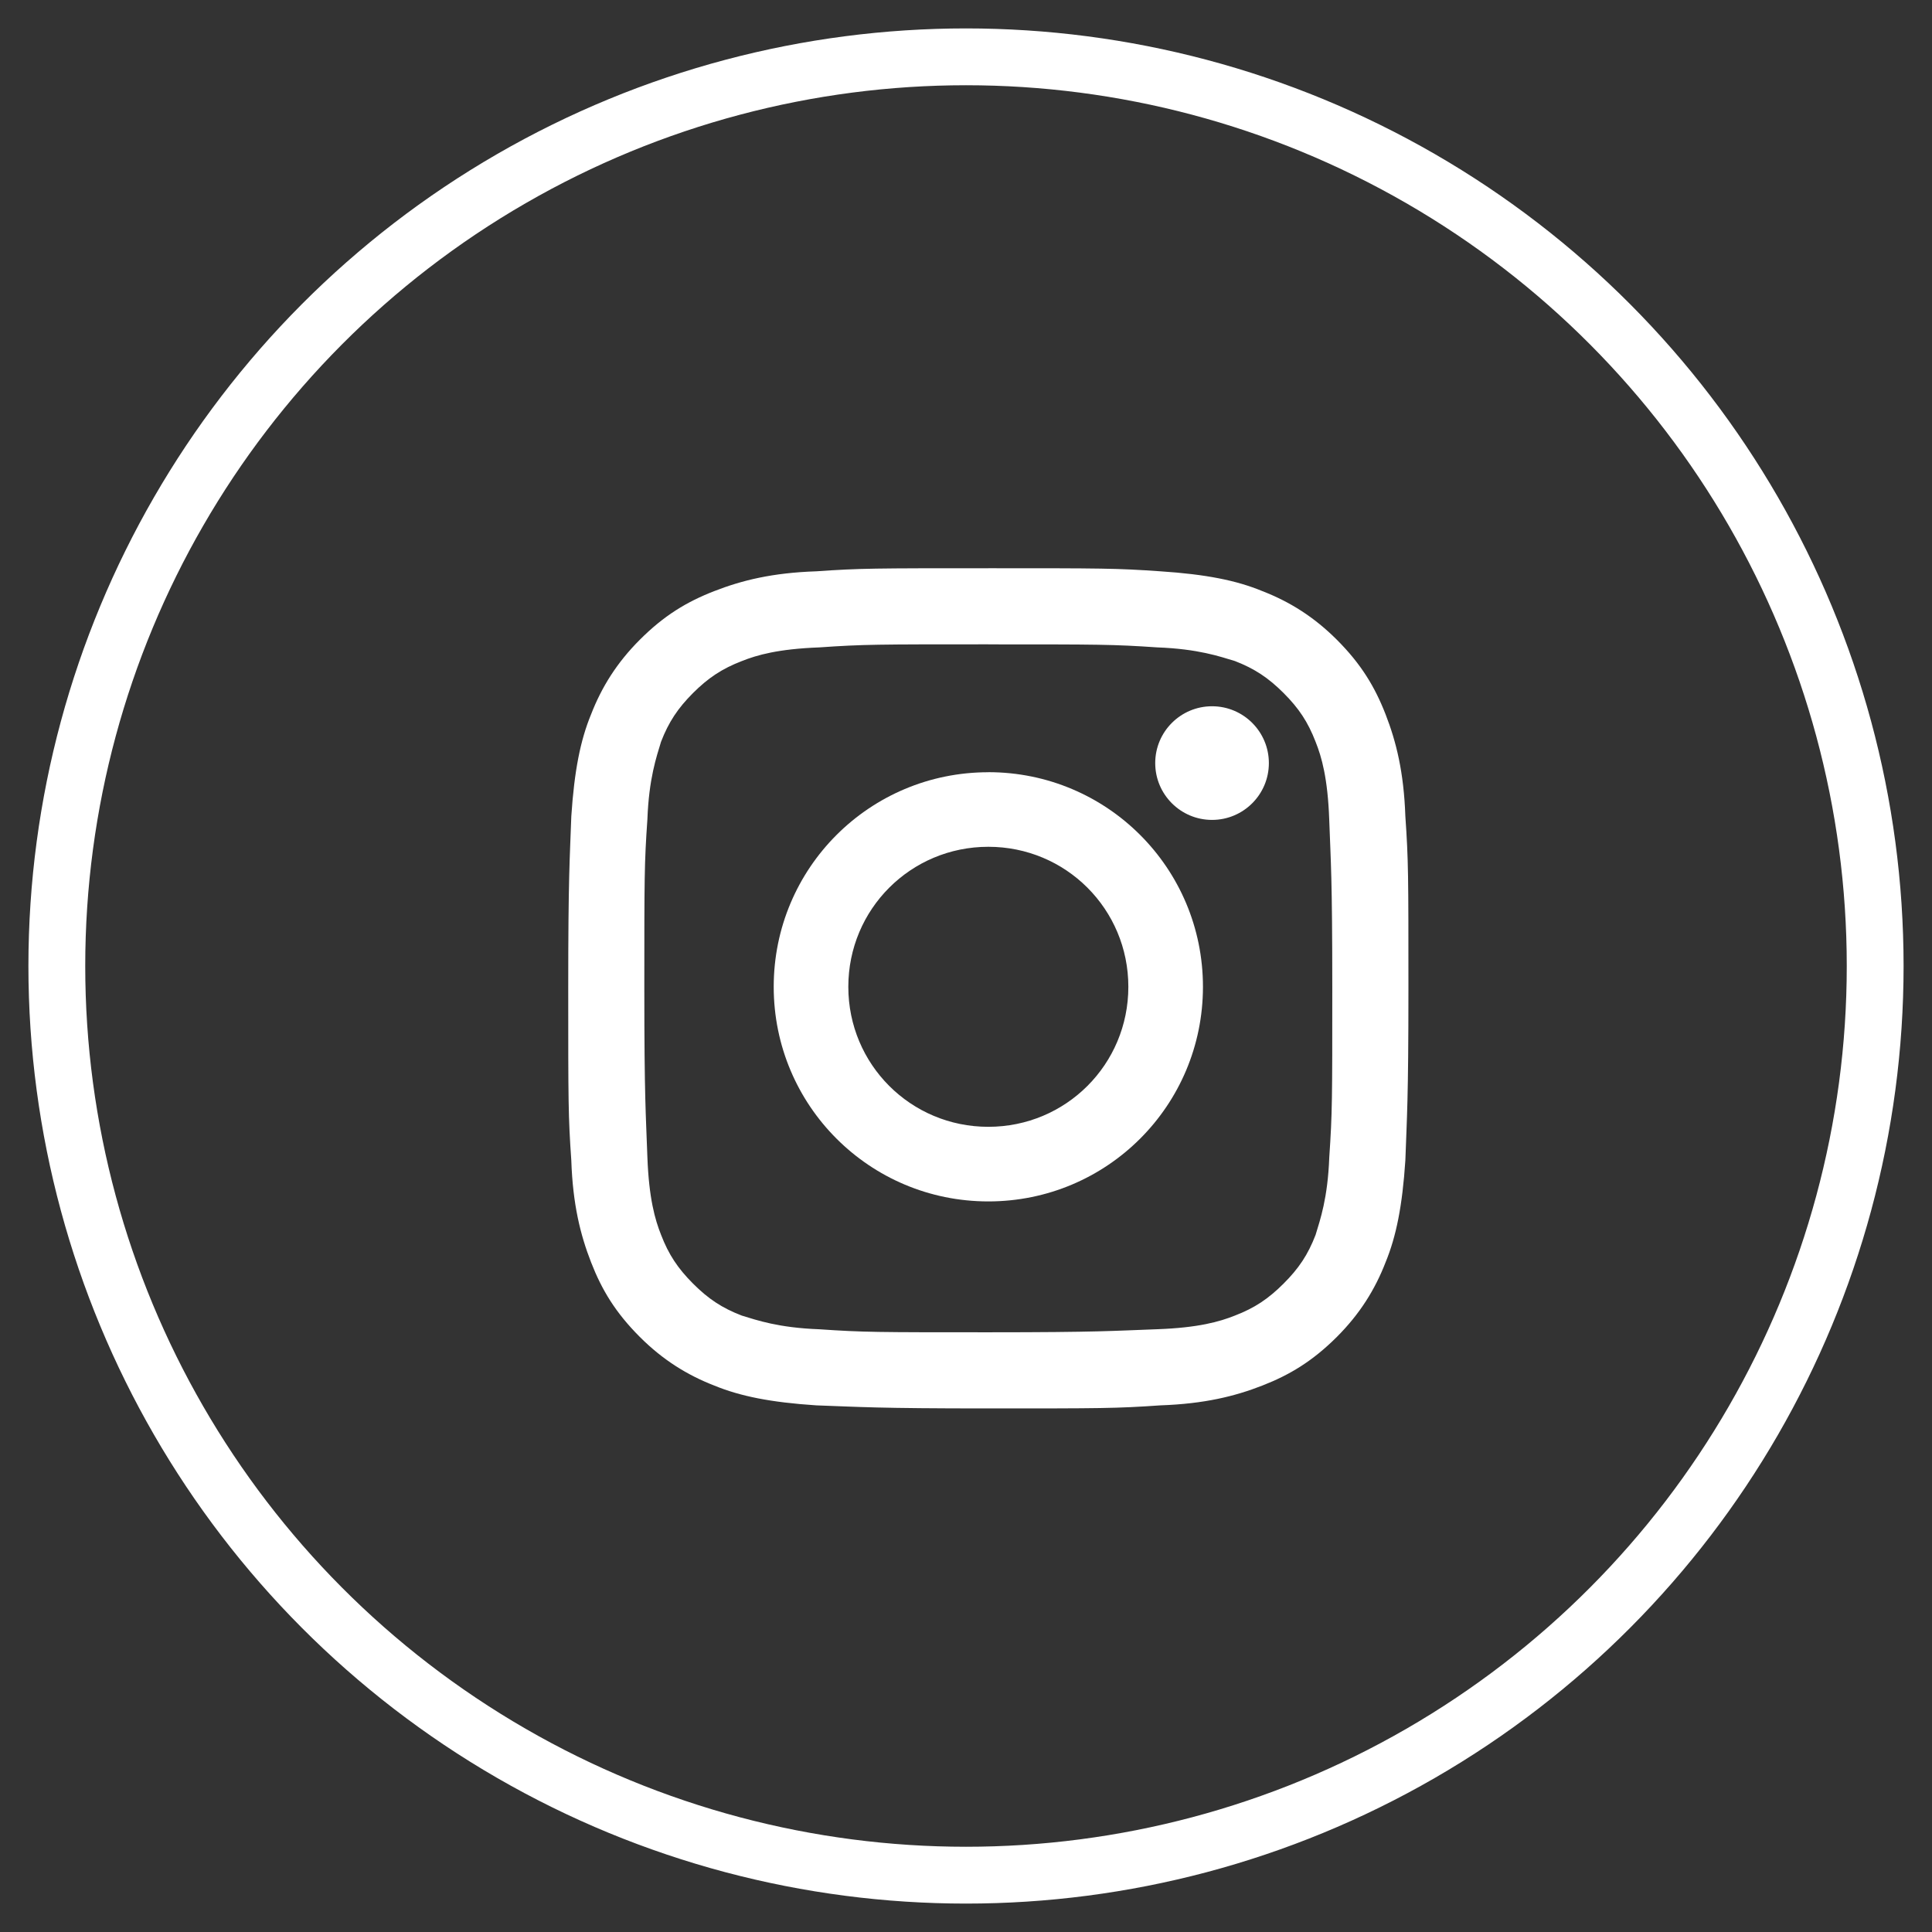
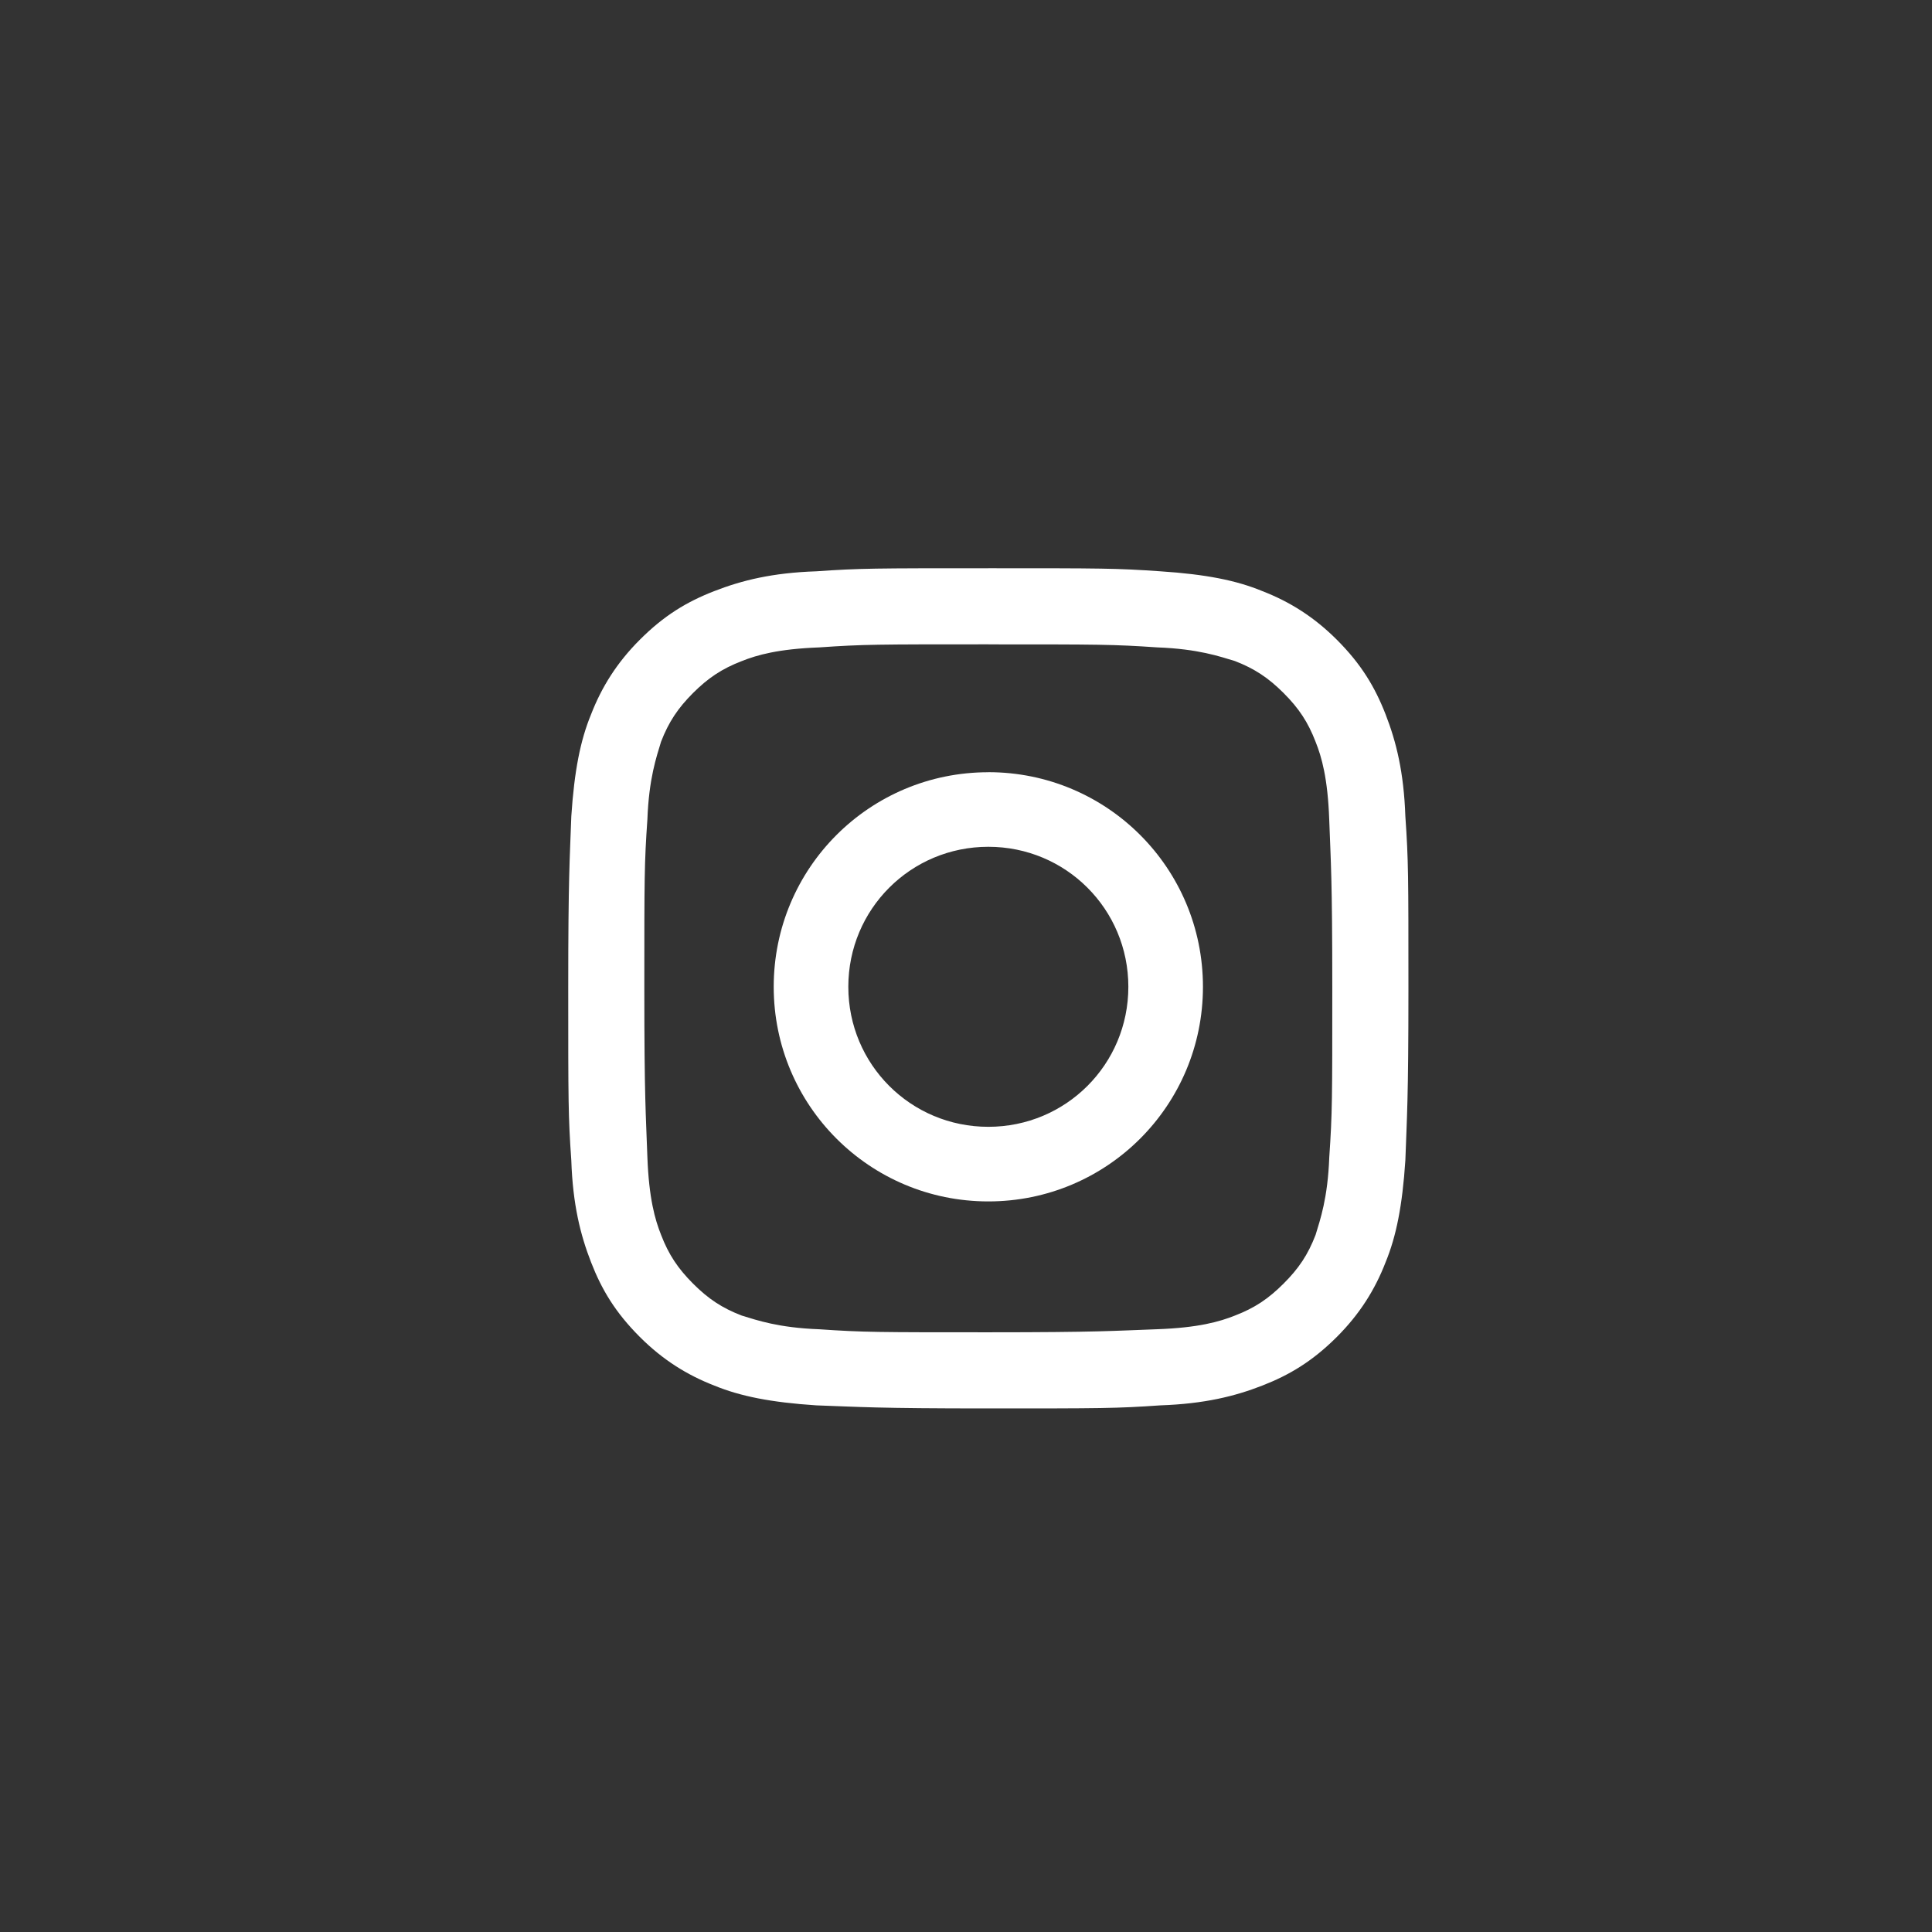
<svg xmlns="http://www.w3.org/2000/svg" width="34" height="34" viewBox="0 0 34 34">
  <rect x="0" y="0" width="34" height="34" fill="#333333" stroke="none" />
  <g fill="none" fill-rule="evenodd" transform="translate(1 1)">
-     <circle cx="16" cy="16" r="16" stroke="#FFF" />
    <g fill="#FFF" fill-rule="nonzero" transform="translate(9 9)">
      <path d="M7.393 1.34c1.955 0 2.196 0 2.973.053.723.027 1.098.16 1.366.24.348.135.59.296.857.563.268.268.429.51.563.858.107.267.214.642.24 1.366.028.776.054 1.018.054 2.973 0 1.955 0 2.196-.053 2.973-.027.723-.16 1.098-.241 1.366-.134.348-.295.59-.563.857-.268.268-.509.429-.857.563-.268.107-.643.214-1.366.24-.777.028-1.018.054-2.973.054-1.955 0-2.197 0-2.973-.053-.724-.027-1.099-.16-1.366-.241-.349-.134-.59-.295-.858-.563-.267-.268-.428-.509-.562-.857-.107-.268-.214-.643-.241-1.366-.027-.777-.054-1.018-.054-2.973 0-1.955 0-2.197.054-2.973.027-.724.16-1.099.24-1.366.135-.349.296-.59.563-.858.268-.267.51-.428.858-.562.267-.107.642-.214 1.366-.241.776-.054 1.018-.054 2.973-.054m0-1.339c-2.01 0-2.25 0-3.027.054-.777.026-1.312.16-1.795.348-.482.187-.884.428-1.312.857-.402.402-.67.83-.857 1.312-.188.456-.295.991-.348 1.795C.027 5.143 0 5.411 0 7.393c0 2.009 0 2.25.054 3.027.026.776.16 1.312.348 1.794.187.482.428.884.857 1.313.402.402.83.67 1.312.857.456.187.991.295 1.795.348.777.027 1.045.054 3.027.054 1.982 0 2.25 0 3.027-.054.776-.027 1.312-.16 1.794-.348.482-.188.884-.429 1.313-.857.402-.402.67-.83.857-1.313.187-.455.295-.99.348-1.794.027-.777.054-1.045.054-3.027 0-1.982 0-2.25-.054-3.027-.027-.777-.16-1.312-.348-1.795-.188-.482-.429-.884-.857-1.312-.402-.402-.83-.67-1.313-.857-.455-.188-.99-.295-1.794-.348C9.643 0 9.402 0 7.393 0z" />
      <path d="M7.393 3.59c-2.09 0-3.777 1.687-3.777 3.776 0 2.09 1.688 3.777 3.777 3.777 2.09 0 3.777-1.688 3.777-3.777 0-2.09-1.688-3.777-3.777-3.777zm0 6.24c-1.366 0-2.464-1.098-2.464-2.464 0-1.366 1.098-2.464 2.464-2.464 1.366 0 2.464 1.098 2.464 2.464 0 1.366-1.098 2.464-2.464 2.464z" />
-       <circle cx="11.33" cy="3.429" r="1" />
    </g>
  </g>
</svg>